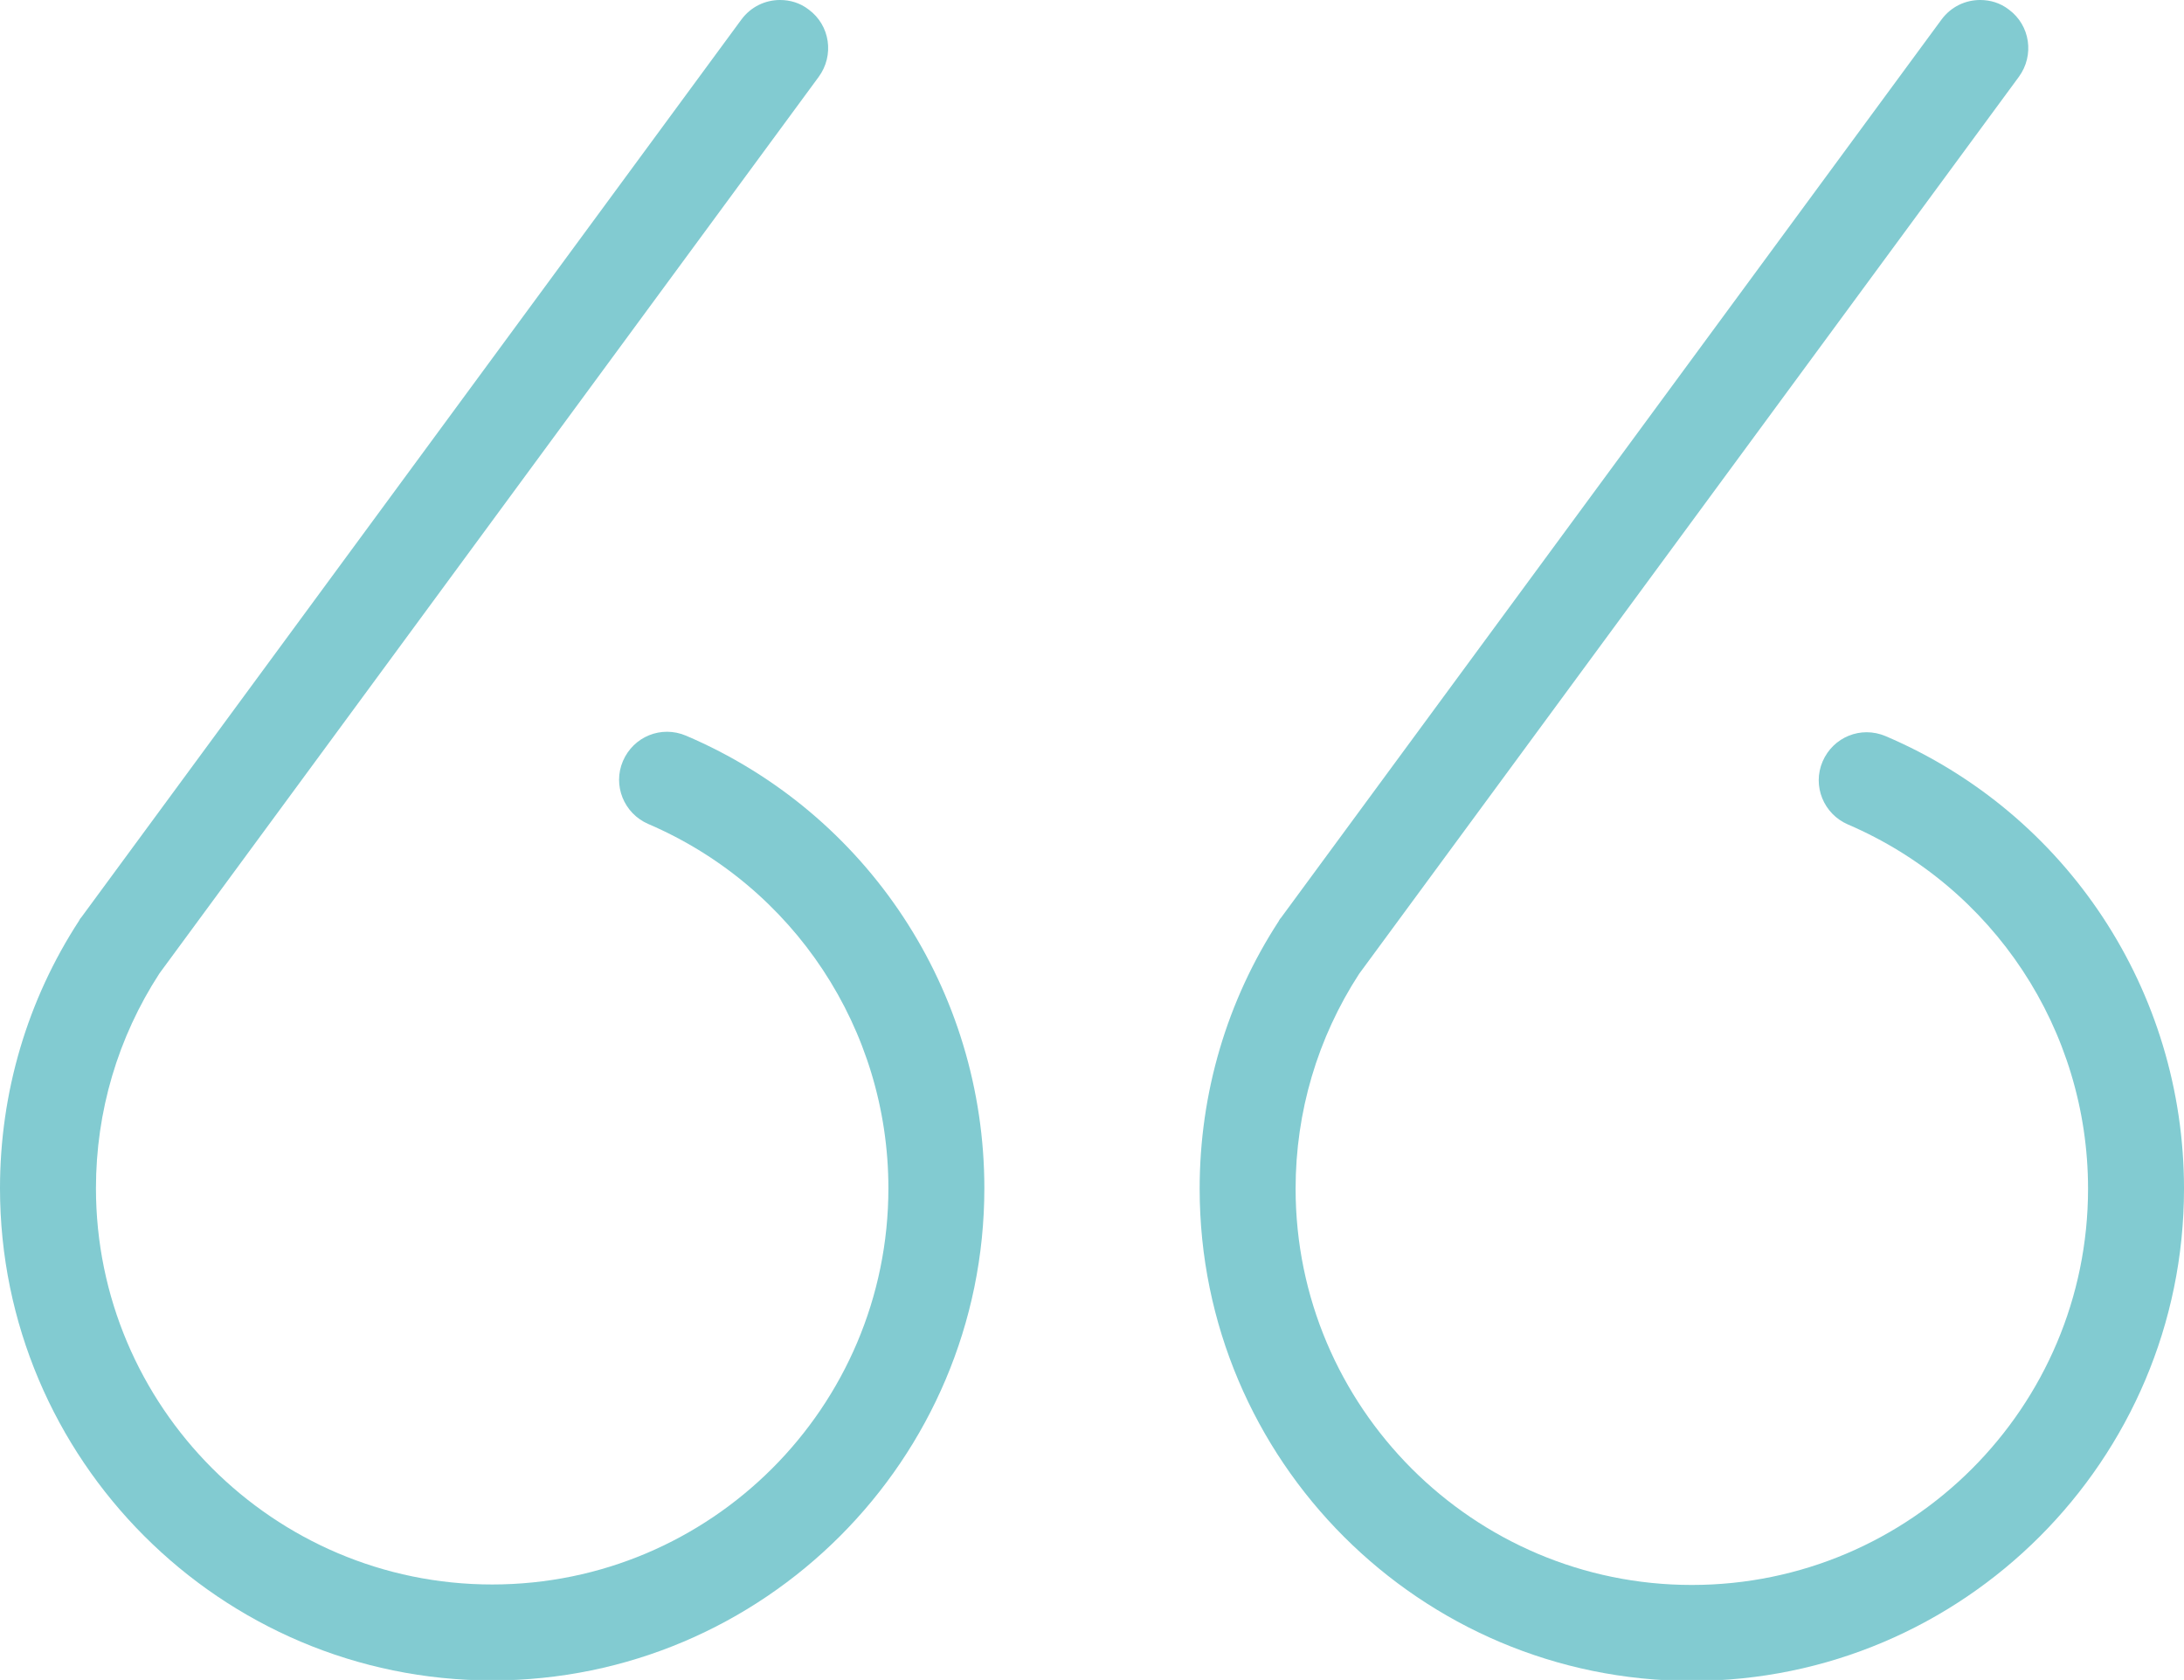
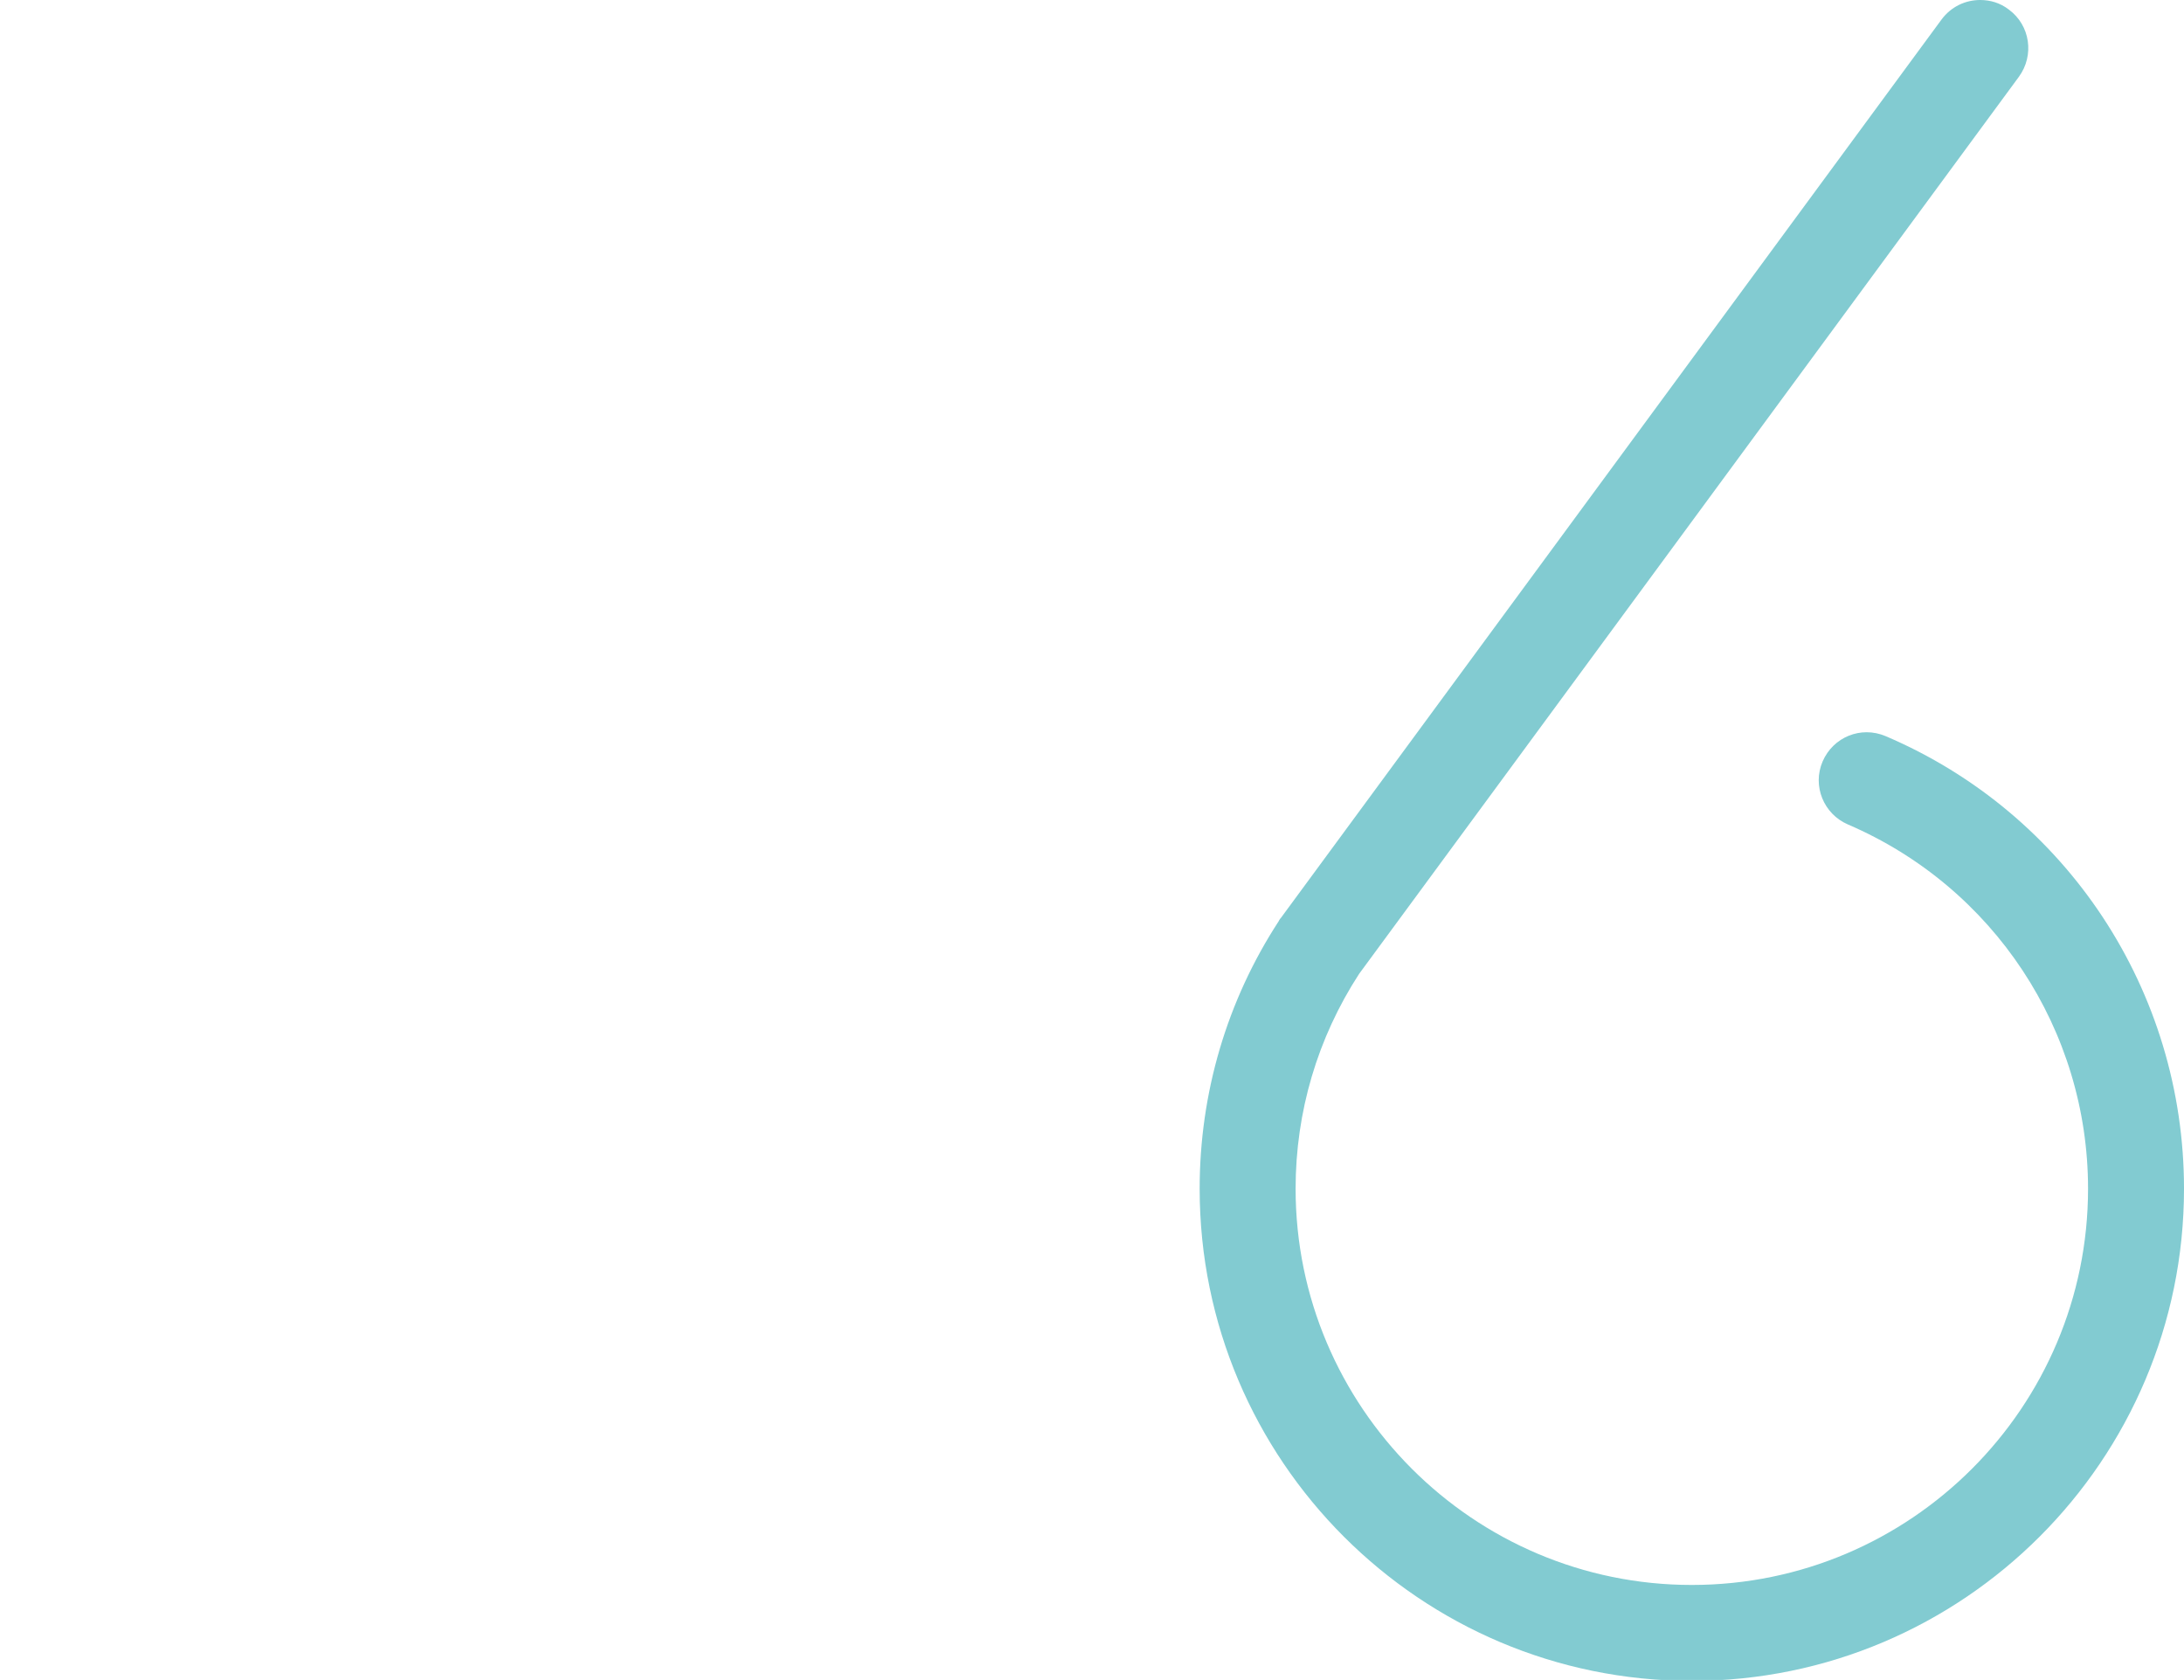
<svg xmlns="http://www.w3.org/2000/svg" id="_レイヤー_2" viewBox="0 0 45.75 35.19">
  <defs>
    <style>.cls-1{fill:#82cbd1;}</style>
  </defs>
  <g id="design">
    <path class="cls-1" d="M41.48,0c.21,0,.42.06.6.2.45.33.54.96.21,1.41l-13.82,18.79c-.87,1.34-1.33,2.89-1.33,4.5,0,4.57,3.72,8.3,8.3,8.3s8.3-3.72,8.3-8.3c0-3.33-1.98-6.32-5.03-7.63-.51-.22-.75-.81-.53-1.32.22-.51.8-.75,1.32-.53,3.8,1.62,6.25,5.34,6.25,9.48,0,5.68-4.62,10.31-10.31,10.31s-10.31-4.62-10.31-10.31c0-2,.57-3.94,1.66-5.61,0,0,0-.01.01-.02.01-.02.02-.03.03-.04L40.67.41c.2-.27.5-.41.81-.41" />
-     <path class="cls-1" d="M16.34,0c.21,0,.42.06.6.2.45.33.54.96.21,1.41L3.34,20.39c-.87,1.34-1.33,2.89-1.33,4.5,0,4.57,3.72,8.3,8.3,8.3s8.3-3.72,8.3-8.3c0-3.33-1.98-6.32-5.03-7.63-.51-.22-.75-.81-.53-1.32.22-.51.8-.75,1.32-.53,3.8,1.62,6.25,5.34,6.25,9.48,0,5.68-4.62,10.31-10.31,10.31S0,30.57,0,24.89c0-2,.57-3.94,1.66-5.61,0,0,0-.01.01-.02.01-.02.02-.03.03-.04L15.53.41c.2-.27.5-.41.81-.41" />
  </g>
</svg>